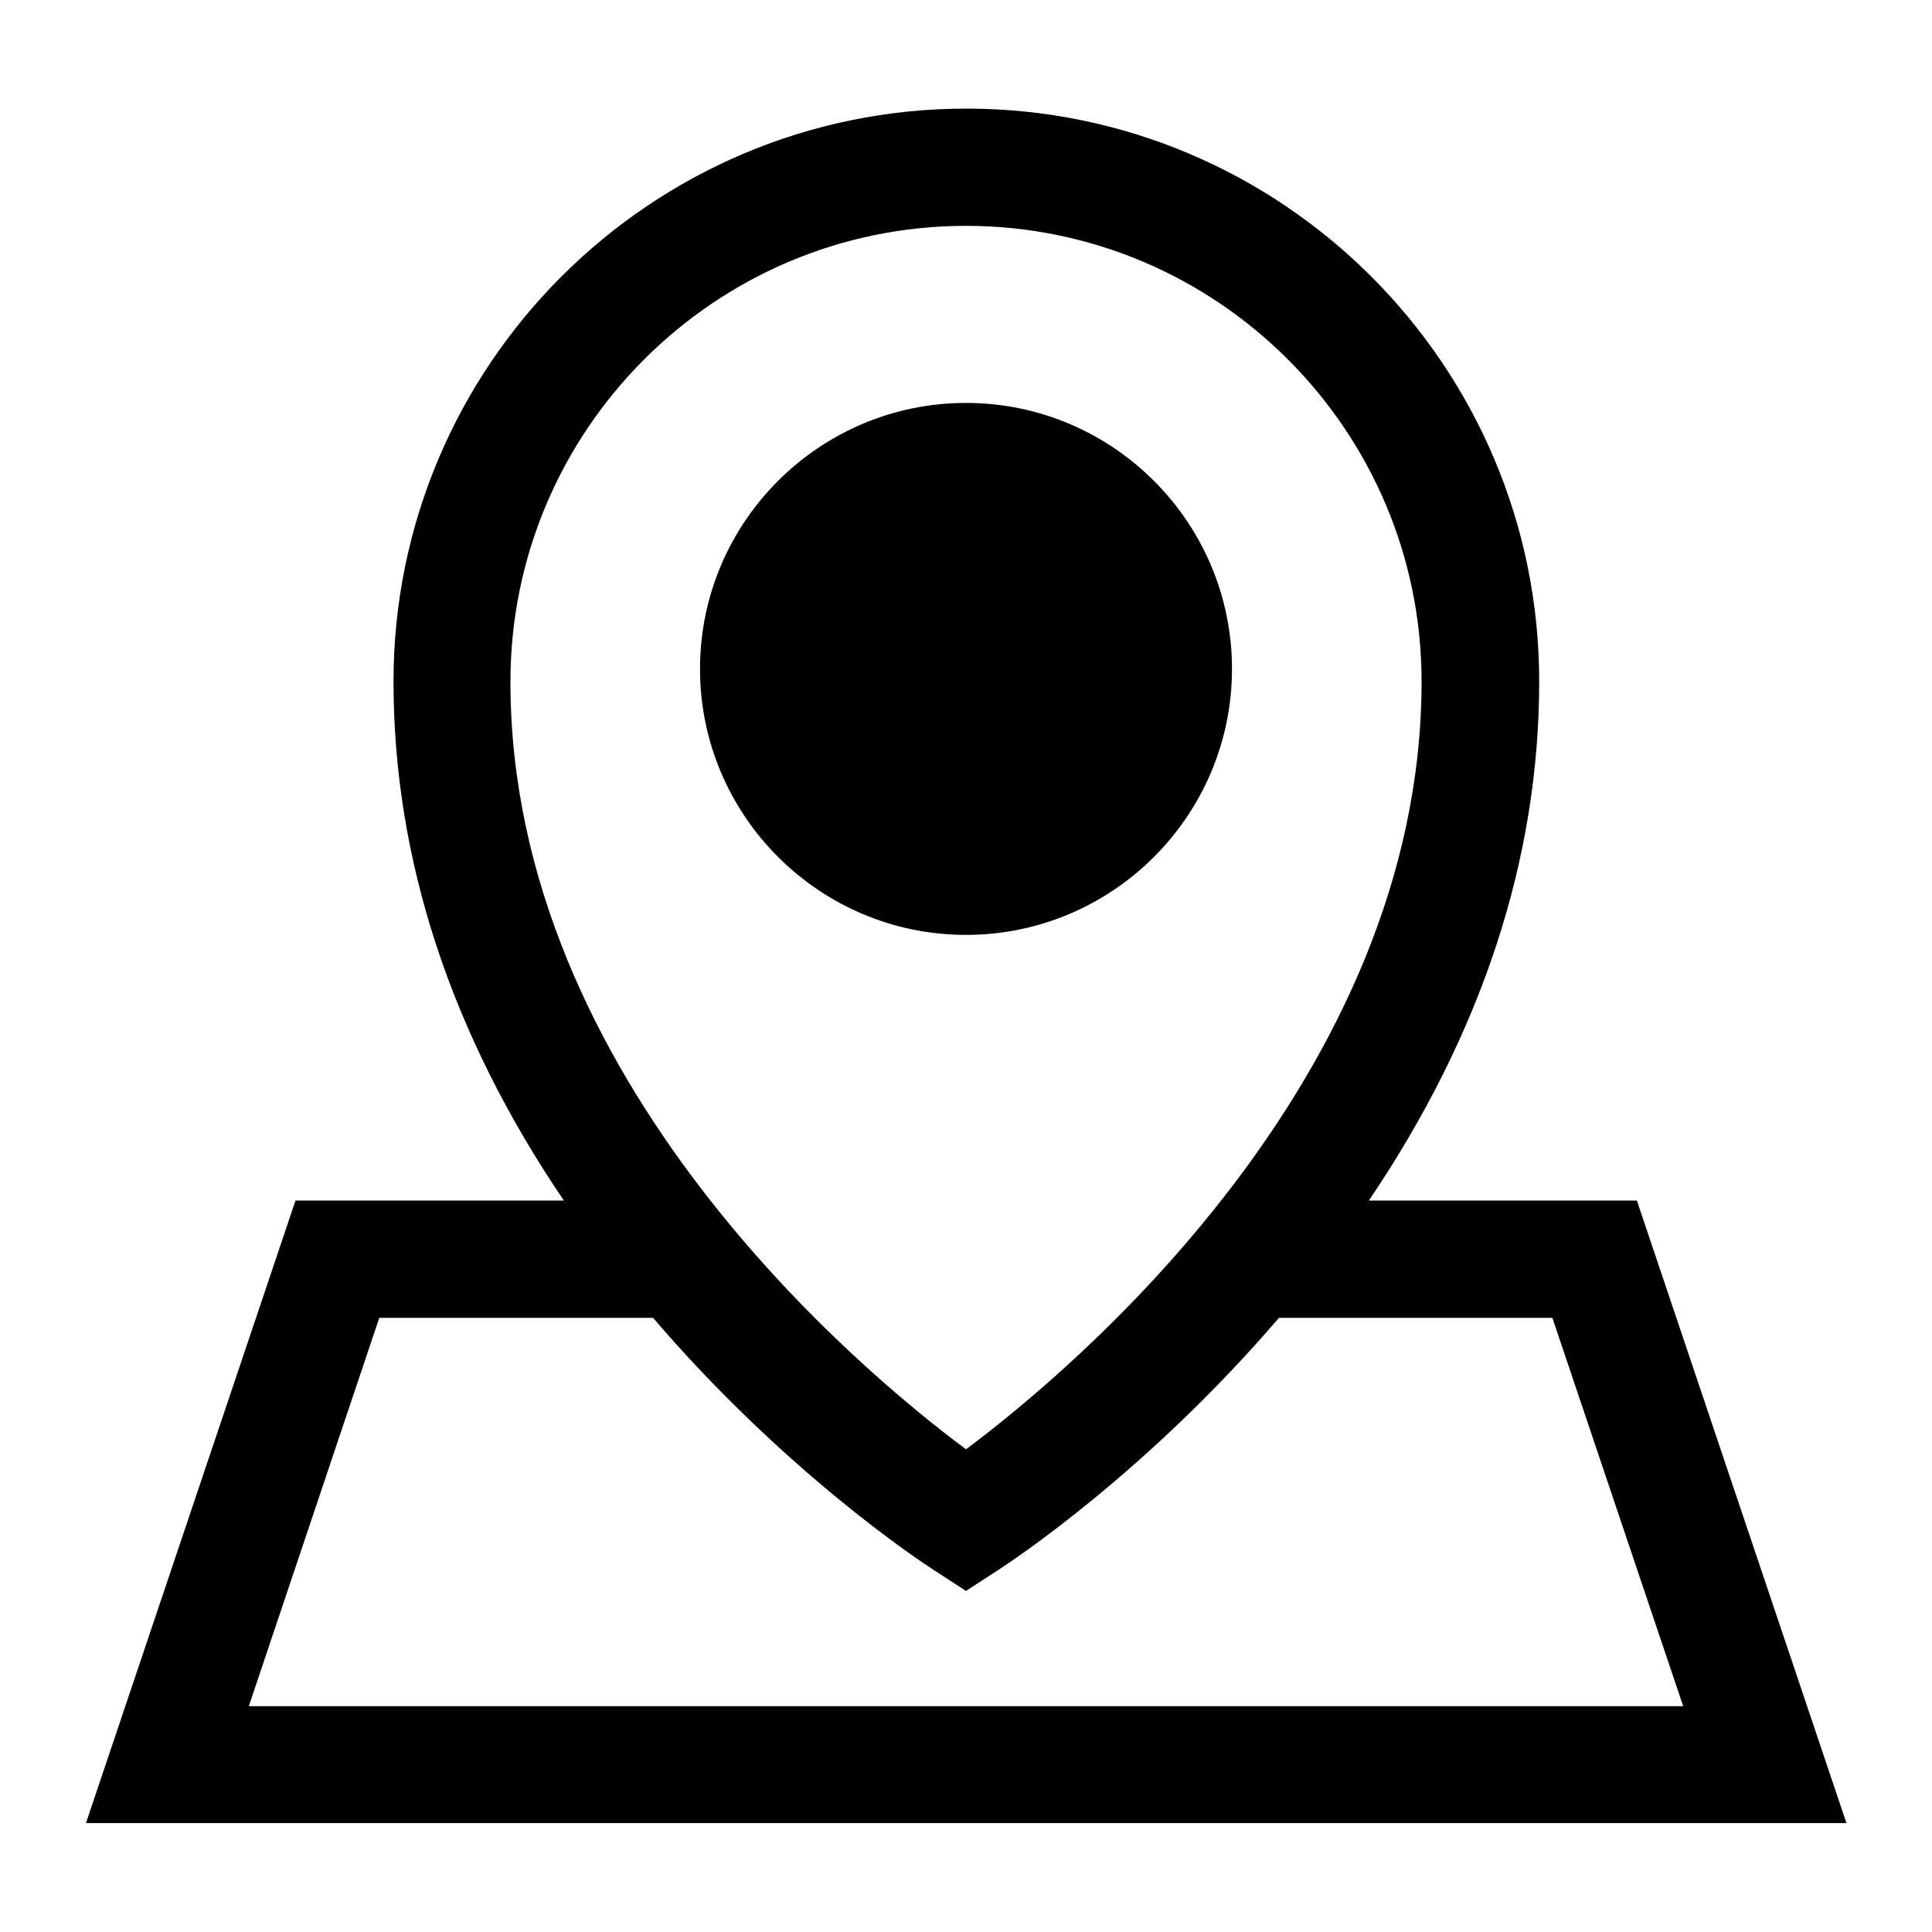
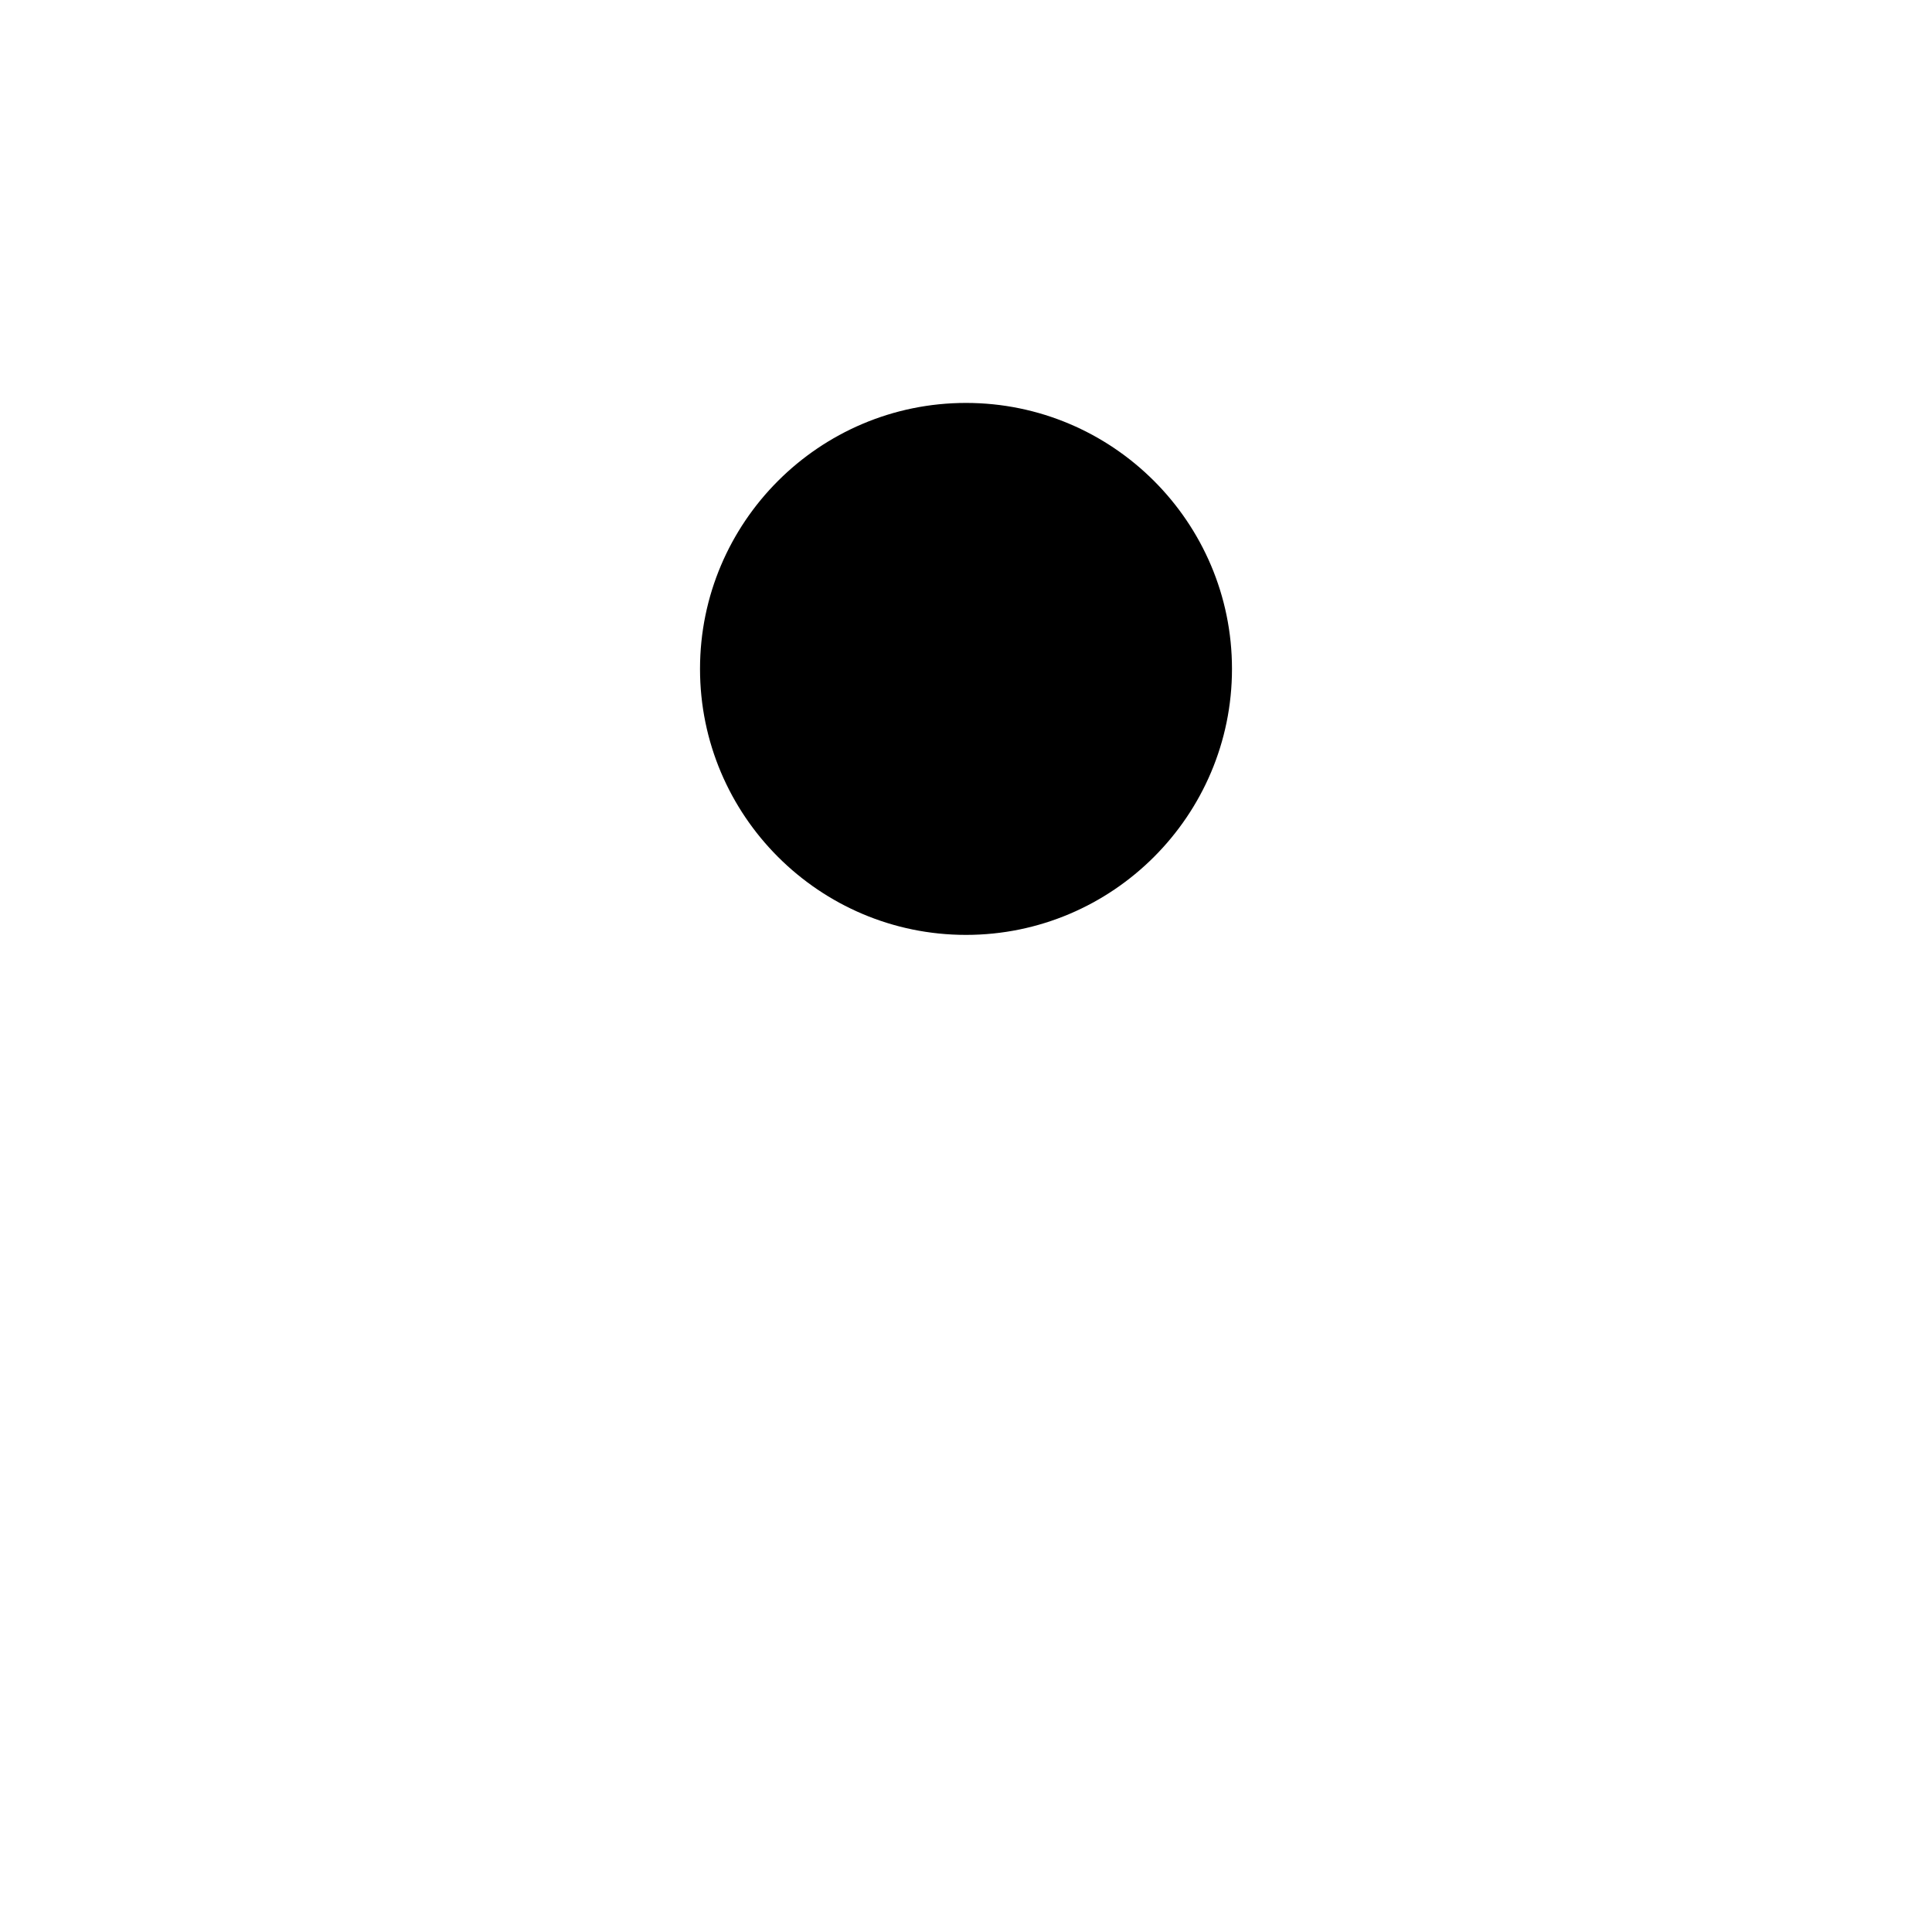
<svg xmlns="http://www.w3.org/2000/svg" fill="#000000" width="800px" height="800px" version="1.1" viewBox="144 144 512 512">
  <g>
    <path d="m400 250.78c-38.871 0-70.488 31.617-70.488 70.488 0 38.871 31.617 70.488 70.488 70.488s70.488-31.617 70.488-70.488c0-38.871-31.617-70.488-70.488-70.488z" />
-     <path d="m577.79 462.16h-71.027c29.914-44.246 45.141-90.461 45.141-137.57 0-83.746-68.07-151.81-151.81-151.81-83.742 0-151.81 68.07-151.81 151.81 0 47.113 15.137 93.328 45.141 137.57h-71.117l-55.531 164.98h466.55zm-177.79 65.922c-27.496-20.422-120.73-97.719-120.73-203.41 0-66.637 54.188-120.82 120.73-120.82s120.73 54.188 120.73 120.73c0 105.51-93.238 182.98-120.73 203.5zm-82.941-34.84c35.02 40.844 70.488 64.309 74.52 66.906l8.418 5.465 8.418-5.465c4.031-2.598 39.5-26.062 74.52-66.906h72.461l34.664 102.91h-380.12l34.574-102.91h72.547z" />
  </g>
</svg>